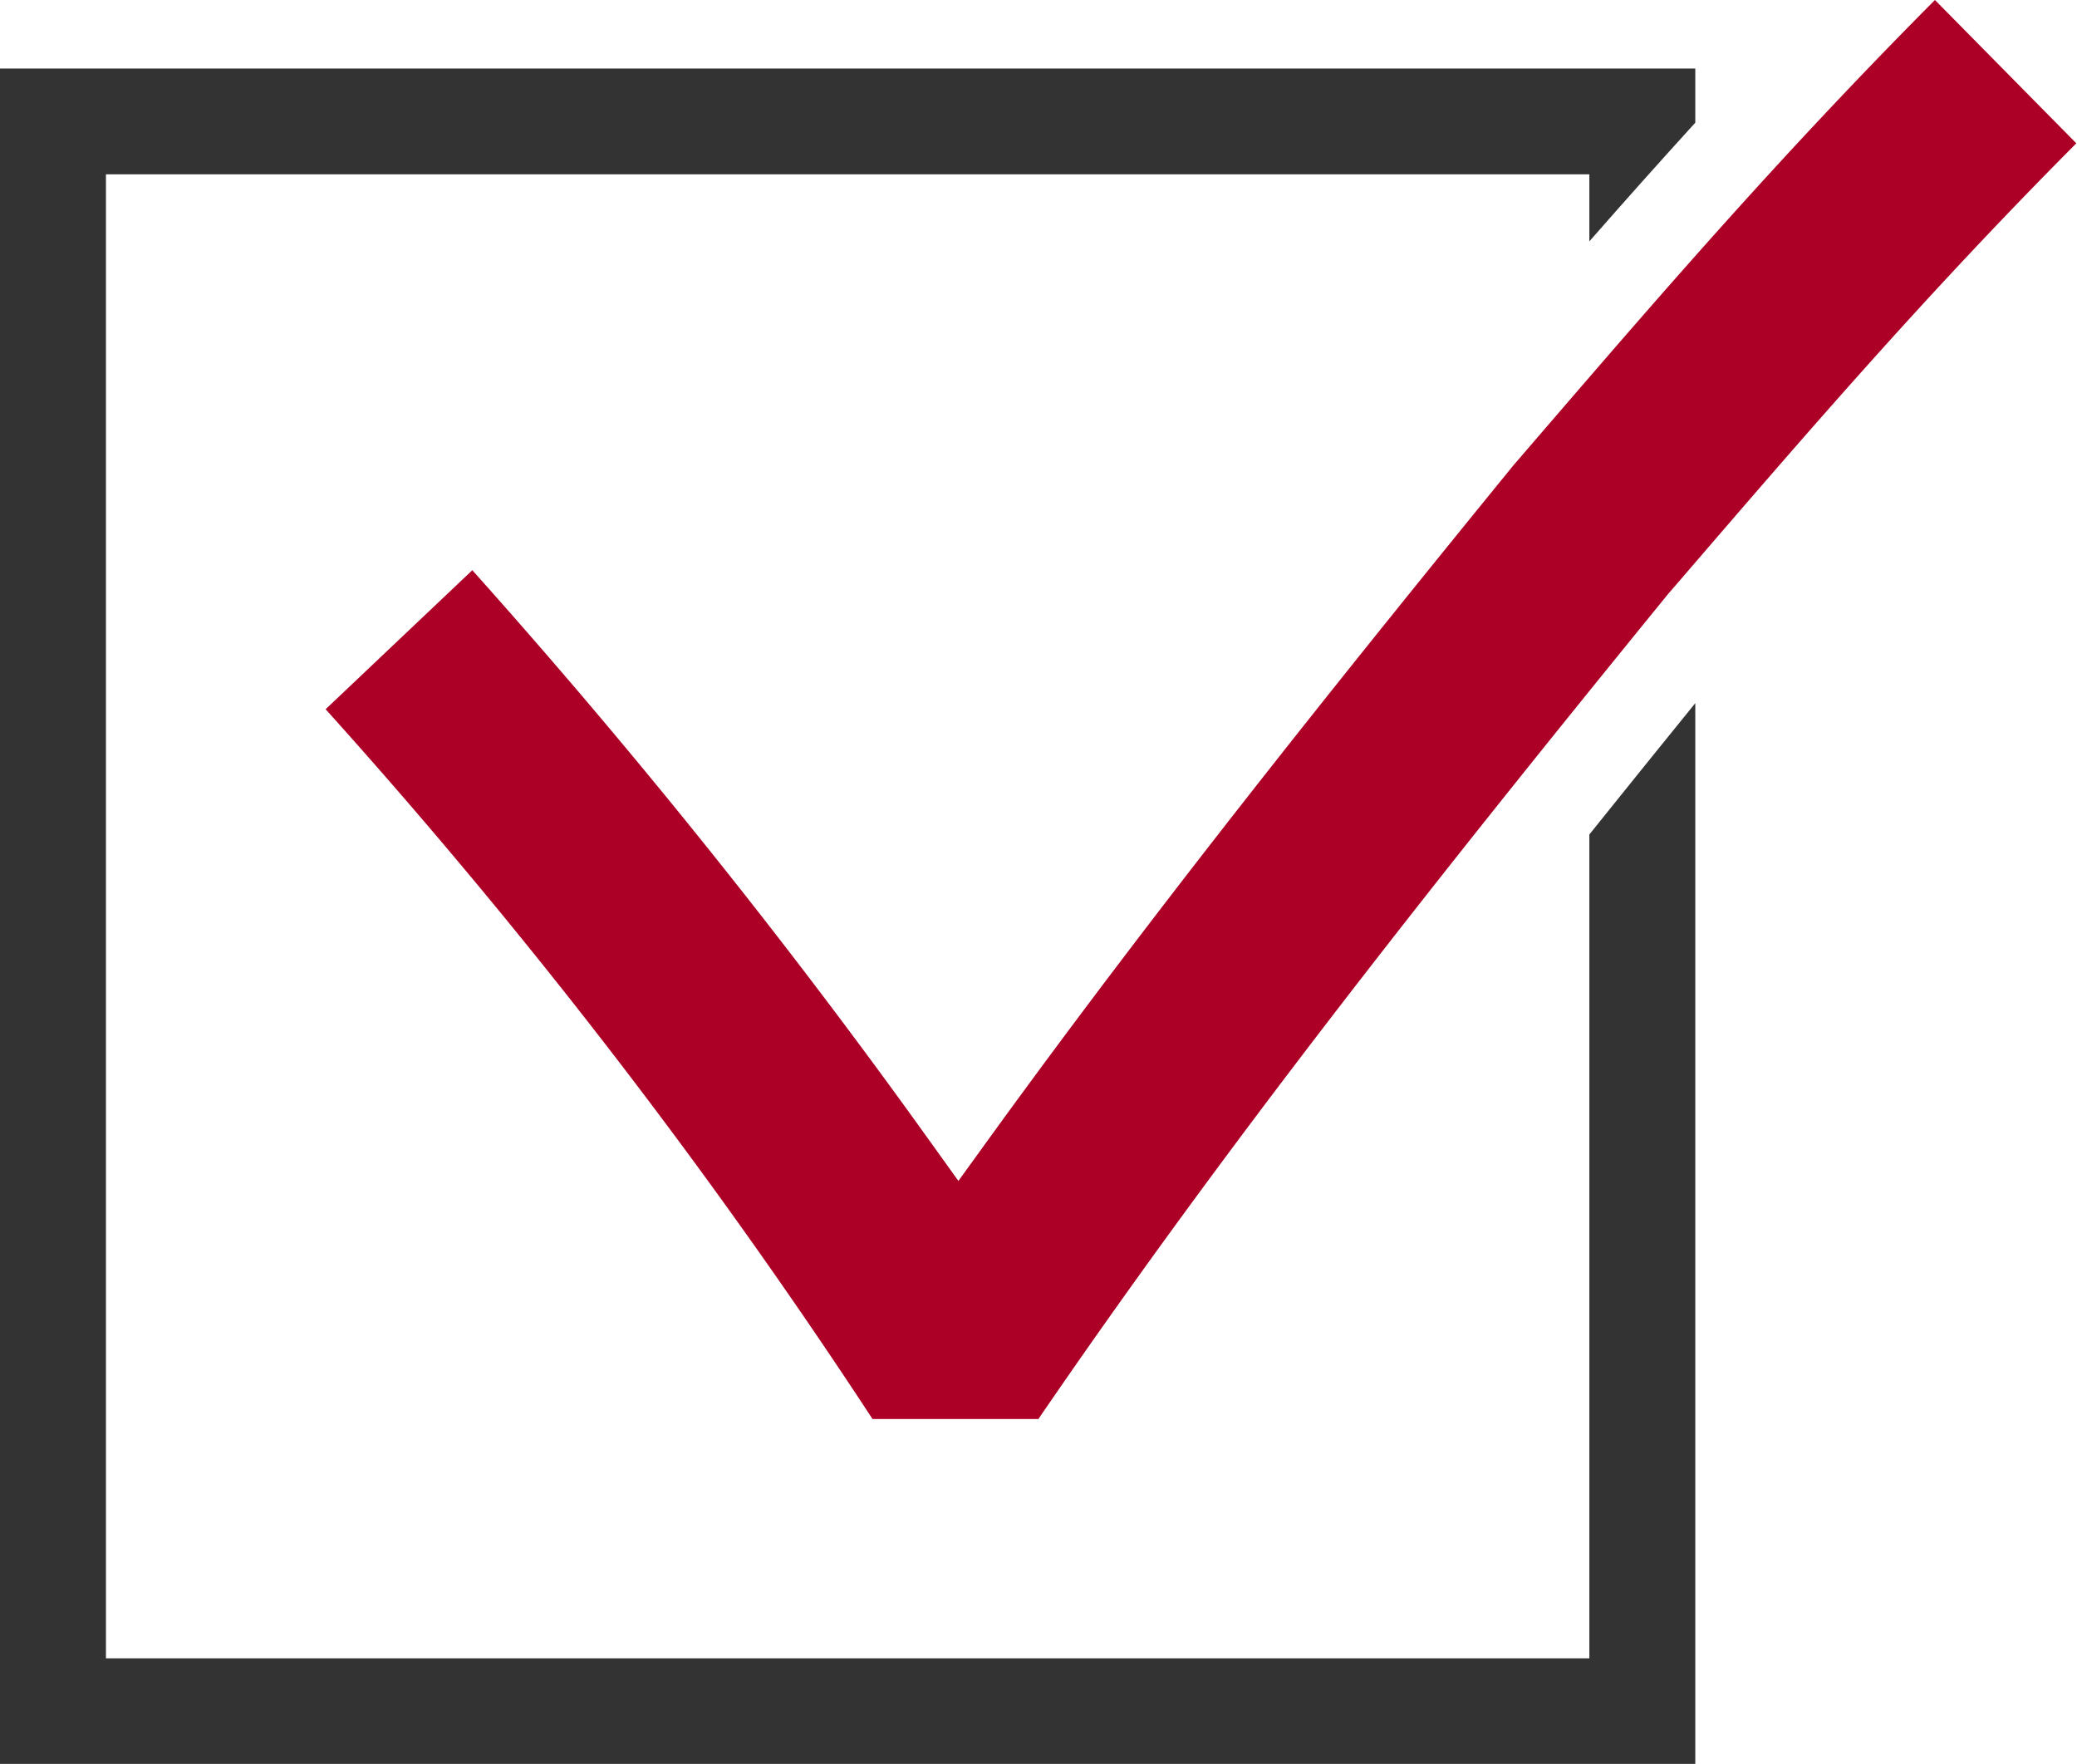
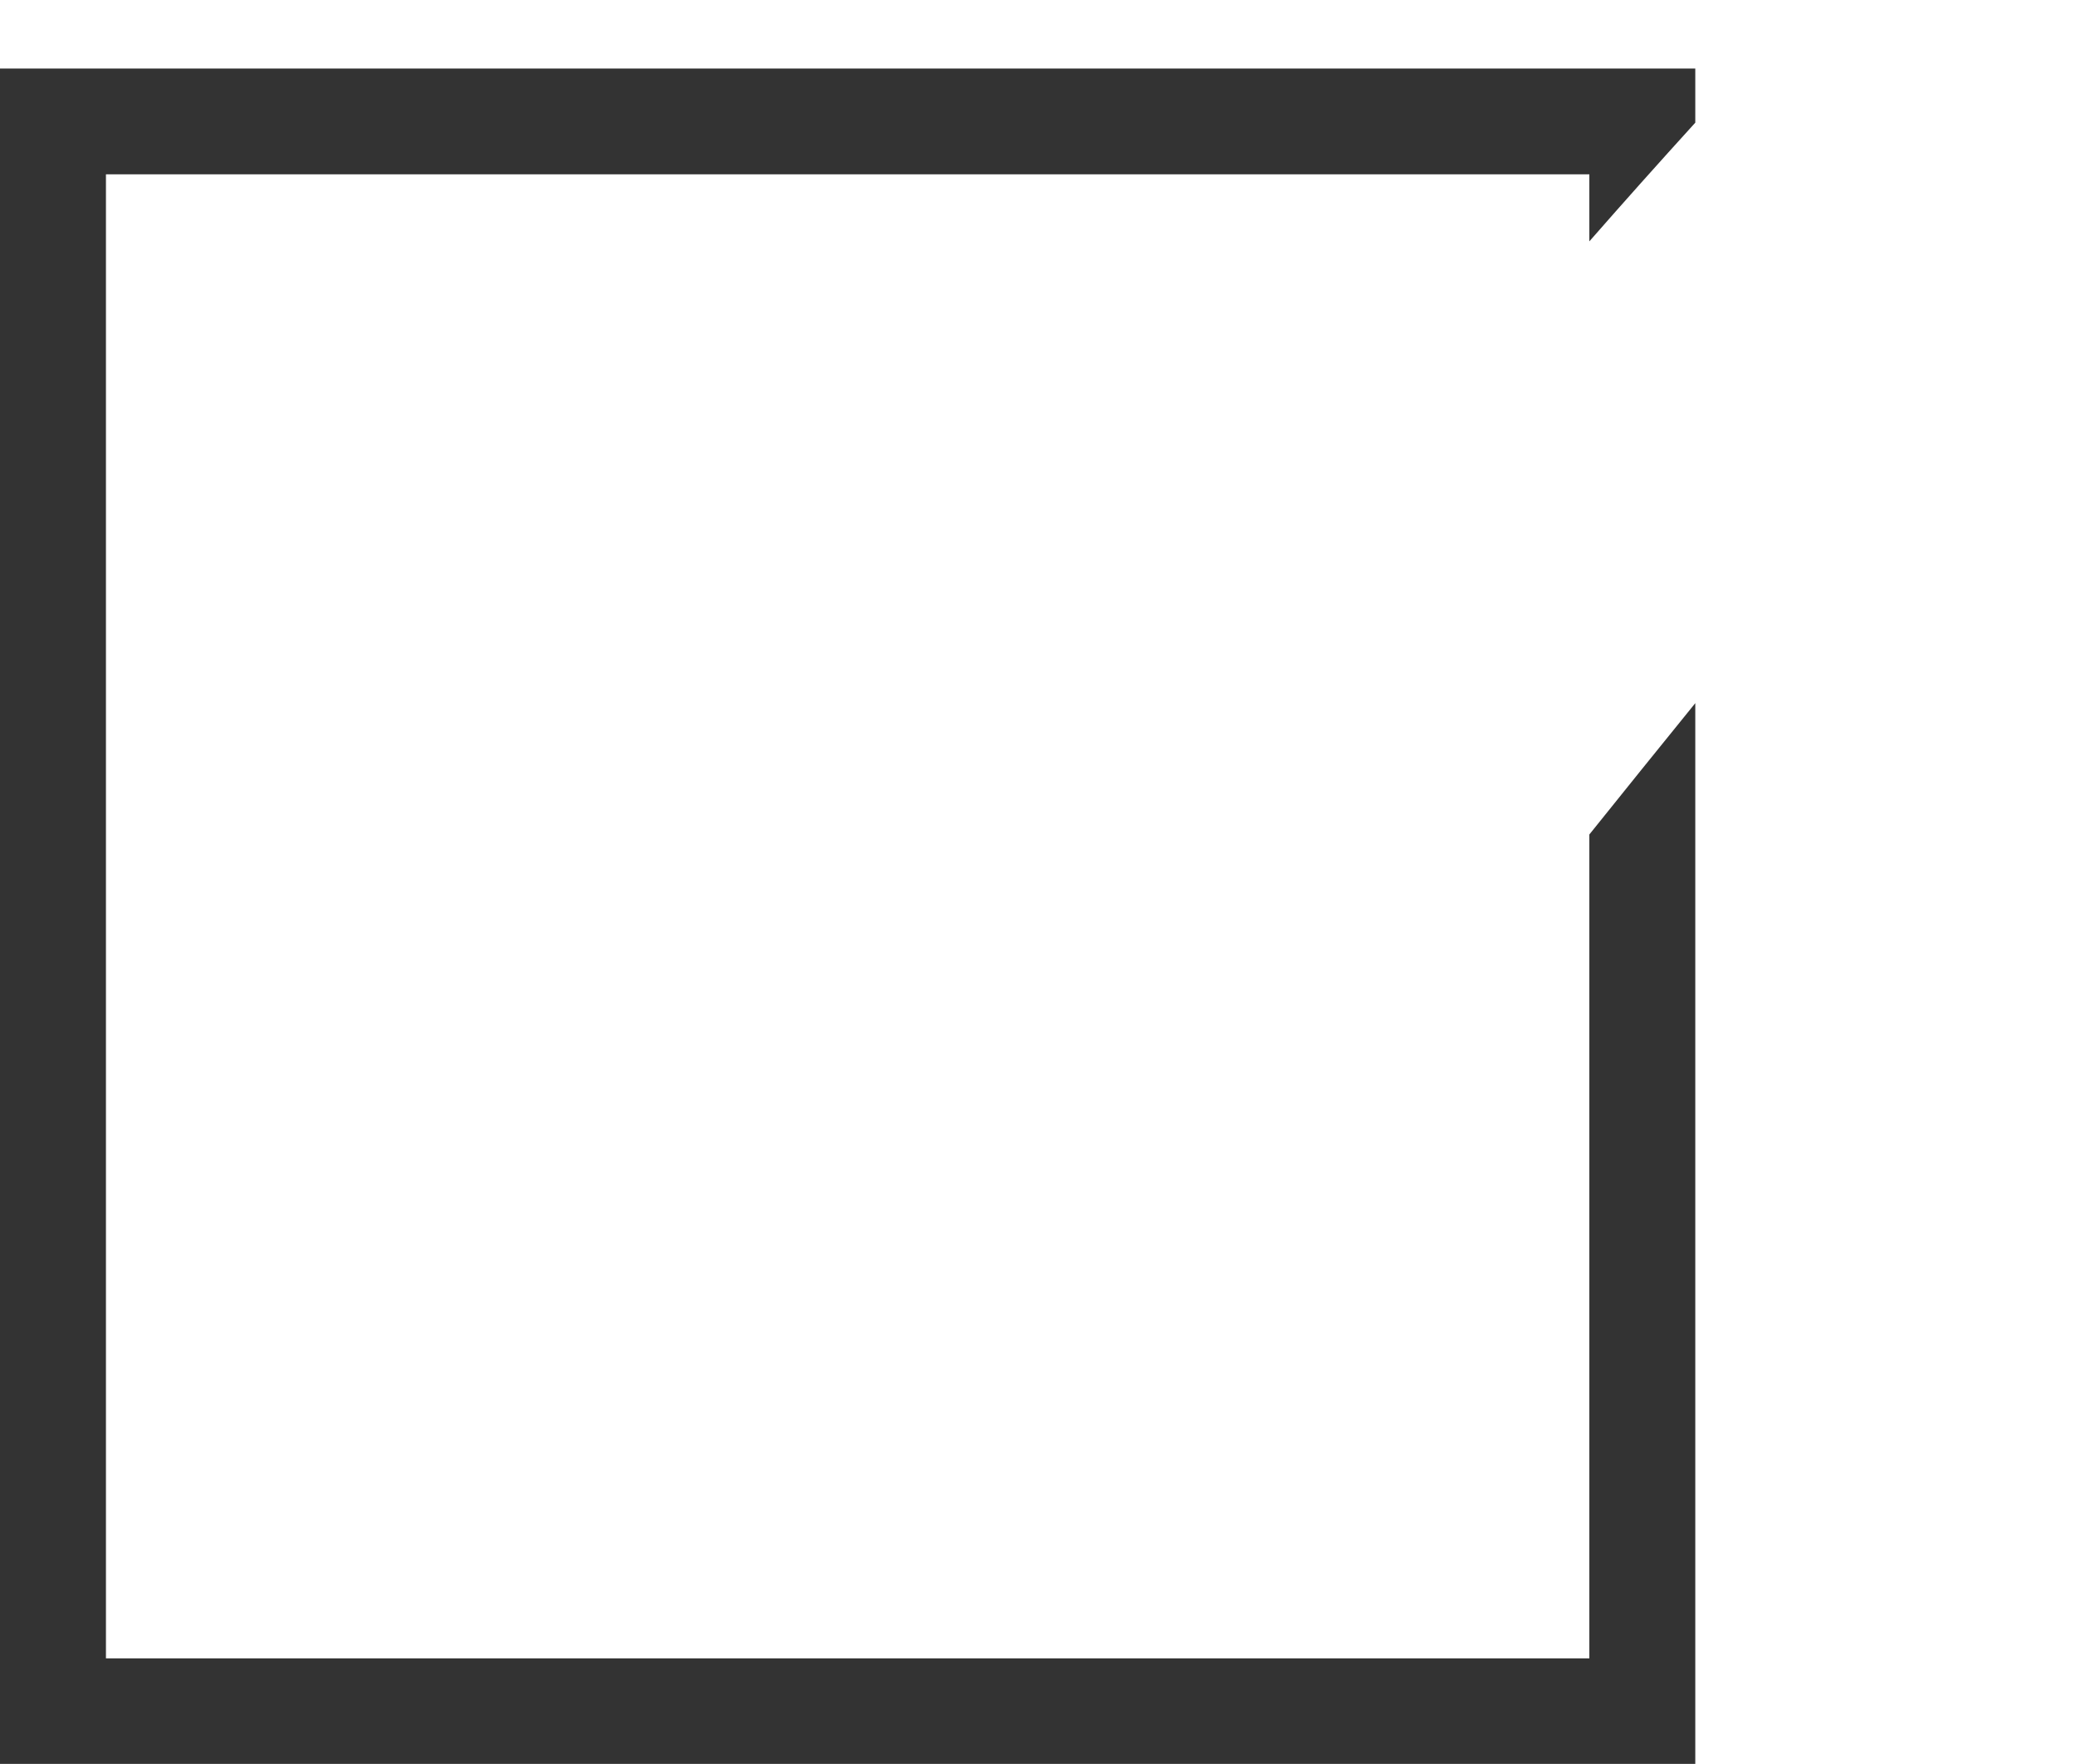
<svg xmlns="http://www.w3.org/2000/svg" width="18.408" height="15.631" viewBox="0 0 18.408 15.631">
  <g id="グループ_52338" data-name="グループ 52338" transform="translate(935 -4337)">
-     <path id="パス_3397" data-name="パス 3397" d="M132.319,0c-1.384,1.391-2.434,2.611-3.638,4.01l-.095.11c-1.509,1.852-3.111,3.849-4.6,5.9l-.322.445-.32-.446a59.737,59.737,0,0,0-3.988-4.966l-1.3,1.232a51.933,51.933,0,0,1,4.847,6.29h1.47c1.633-2.387,3.414-4.651,5.585-7.316l.007-.008.066-.076c1.178-1.369,2.206-2.563,3.541-3.905Z" transform="translate(-1050.17 4337)" fill="#ac0026" />
    <path id="パス_3398" data-name="パス 3398" d="M14.086,31.514v7.3H.939V25.663H14.086v.594c.309-.353.619-.7.939-1.052v-.48H0V39.749H15.025v-9.4q-.482.594-.939,1.164" transform="translate(-935 4312.882)" fill="#333" />
  </g>
</svg>